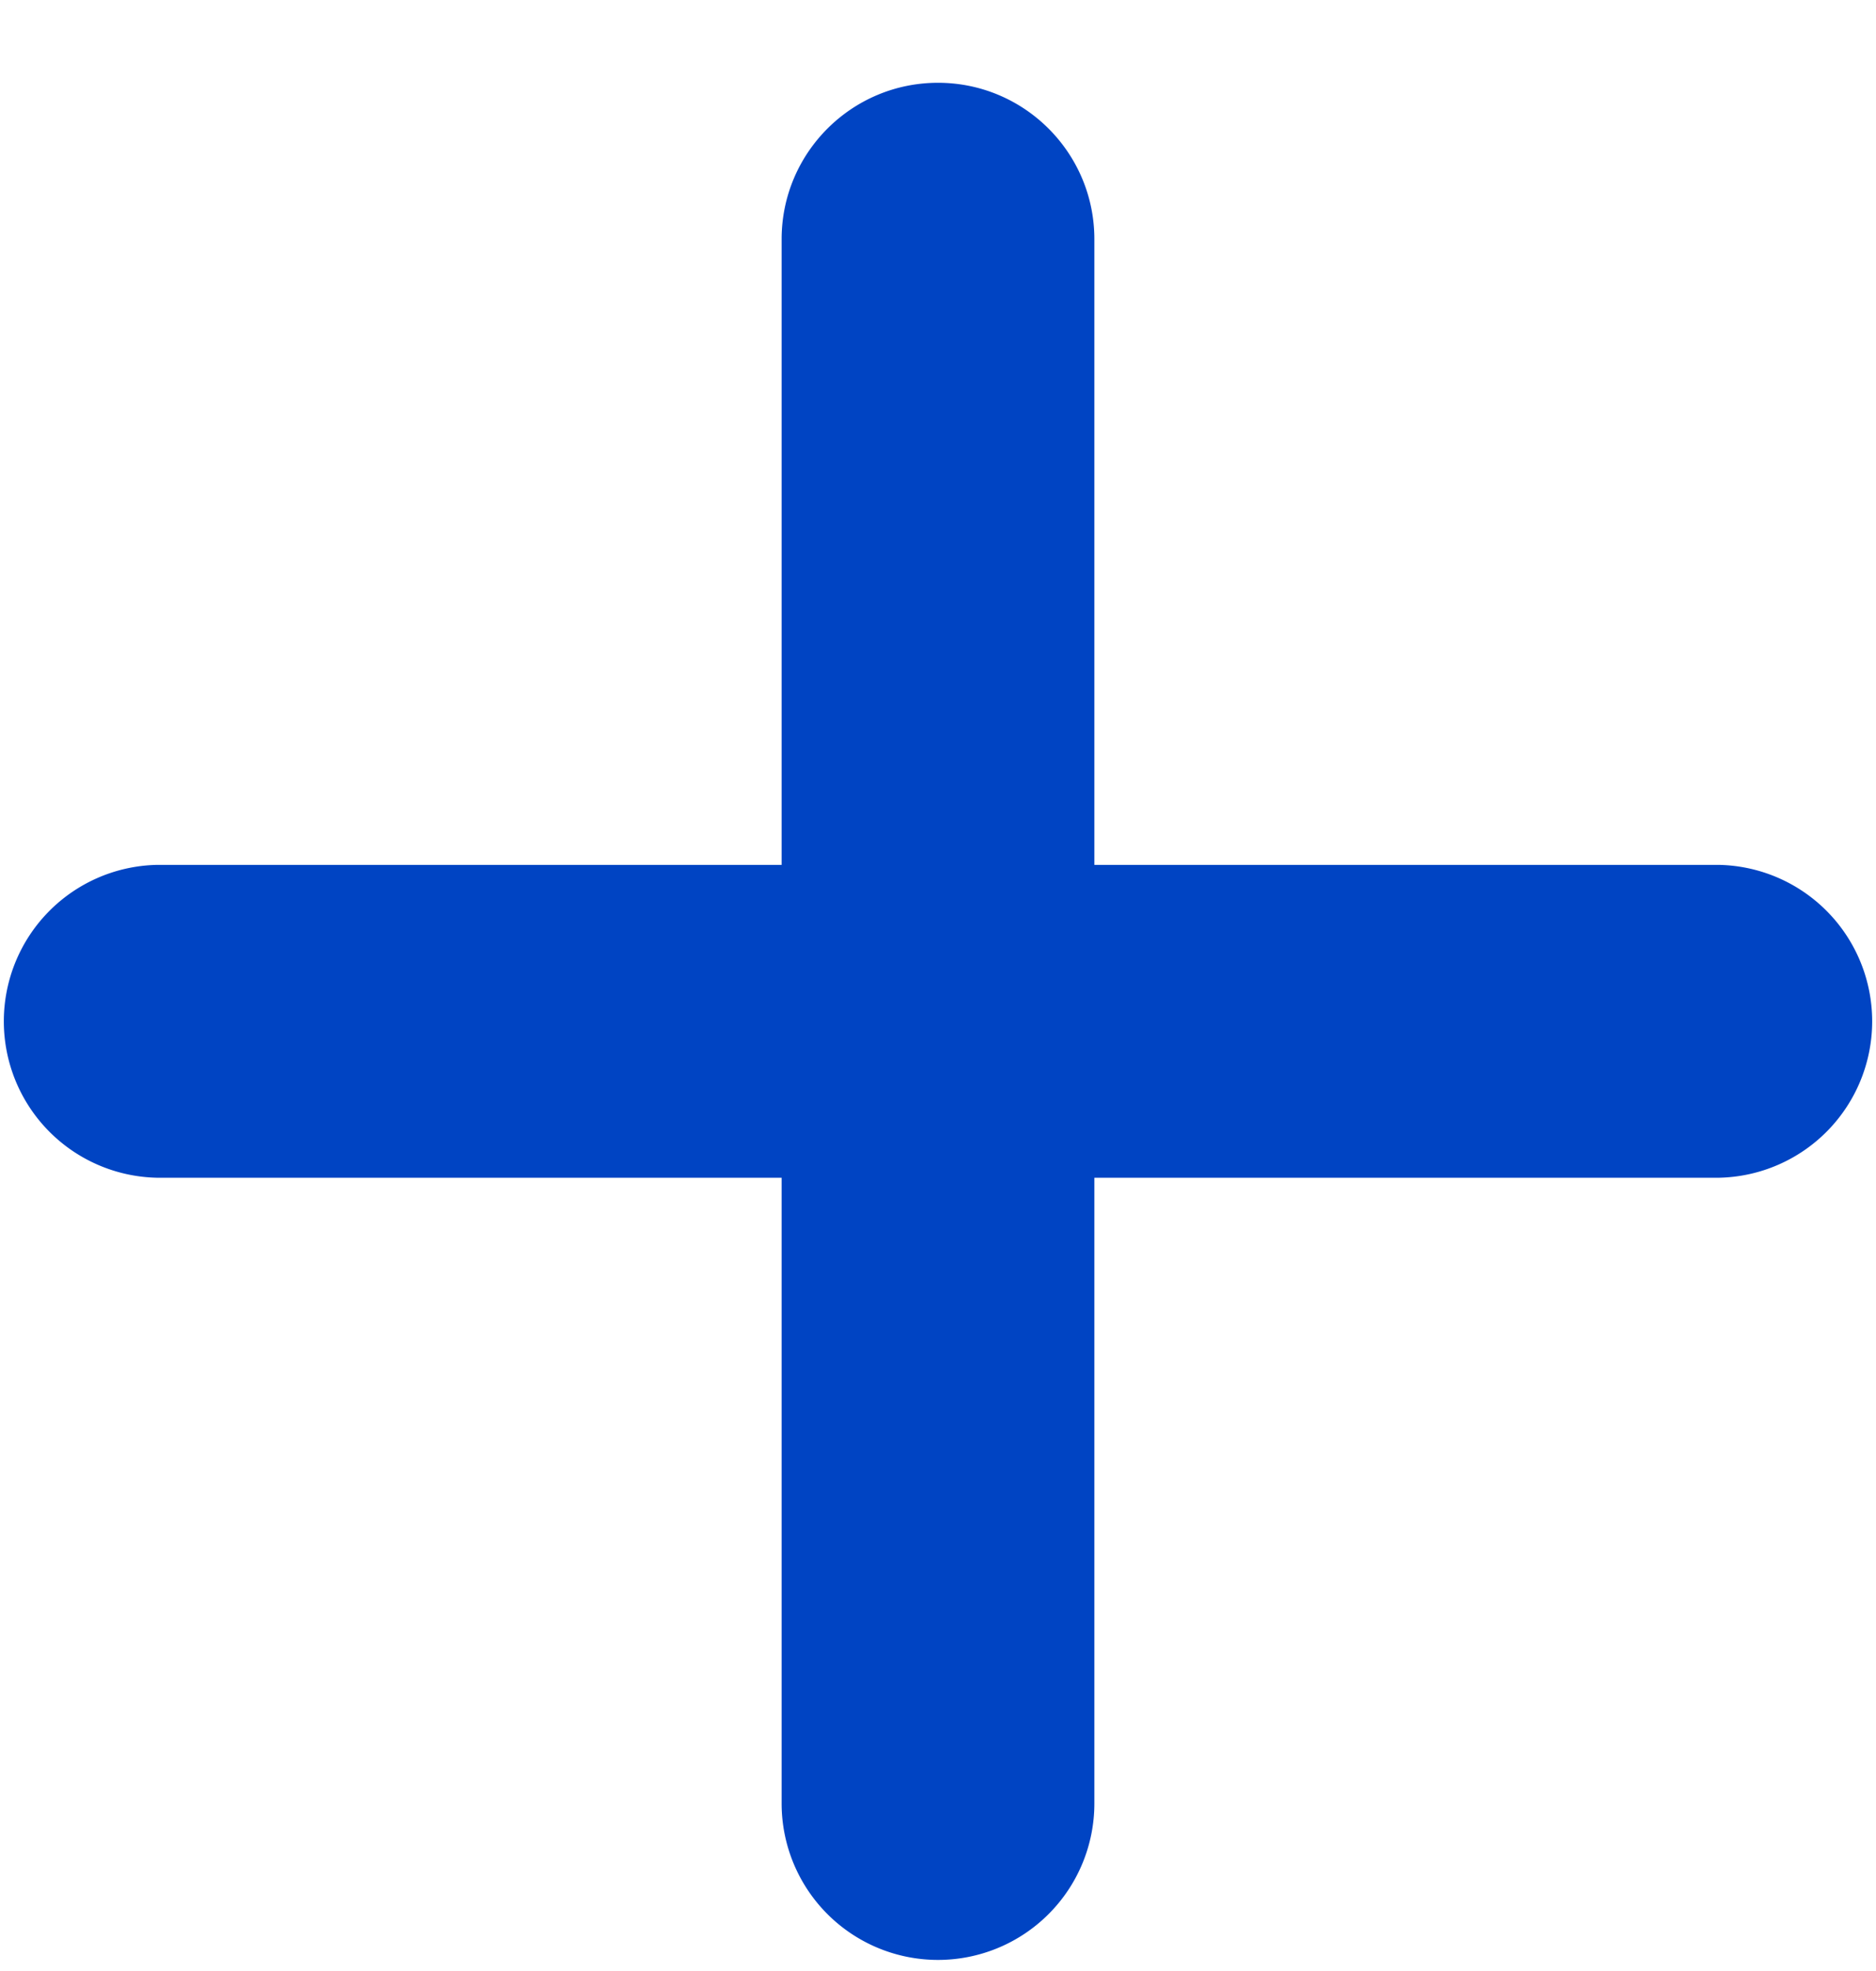
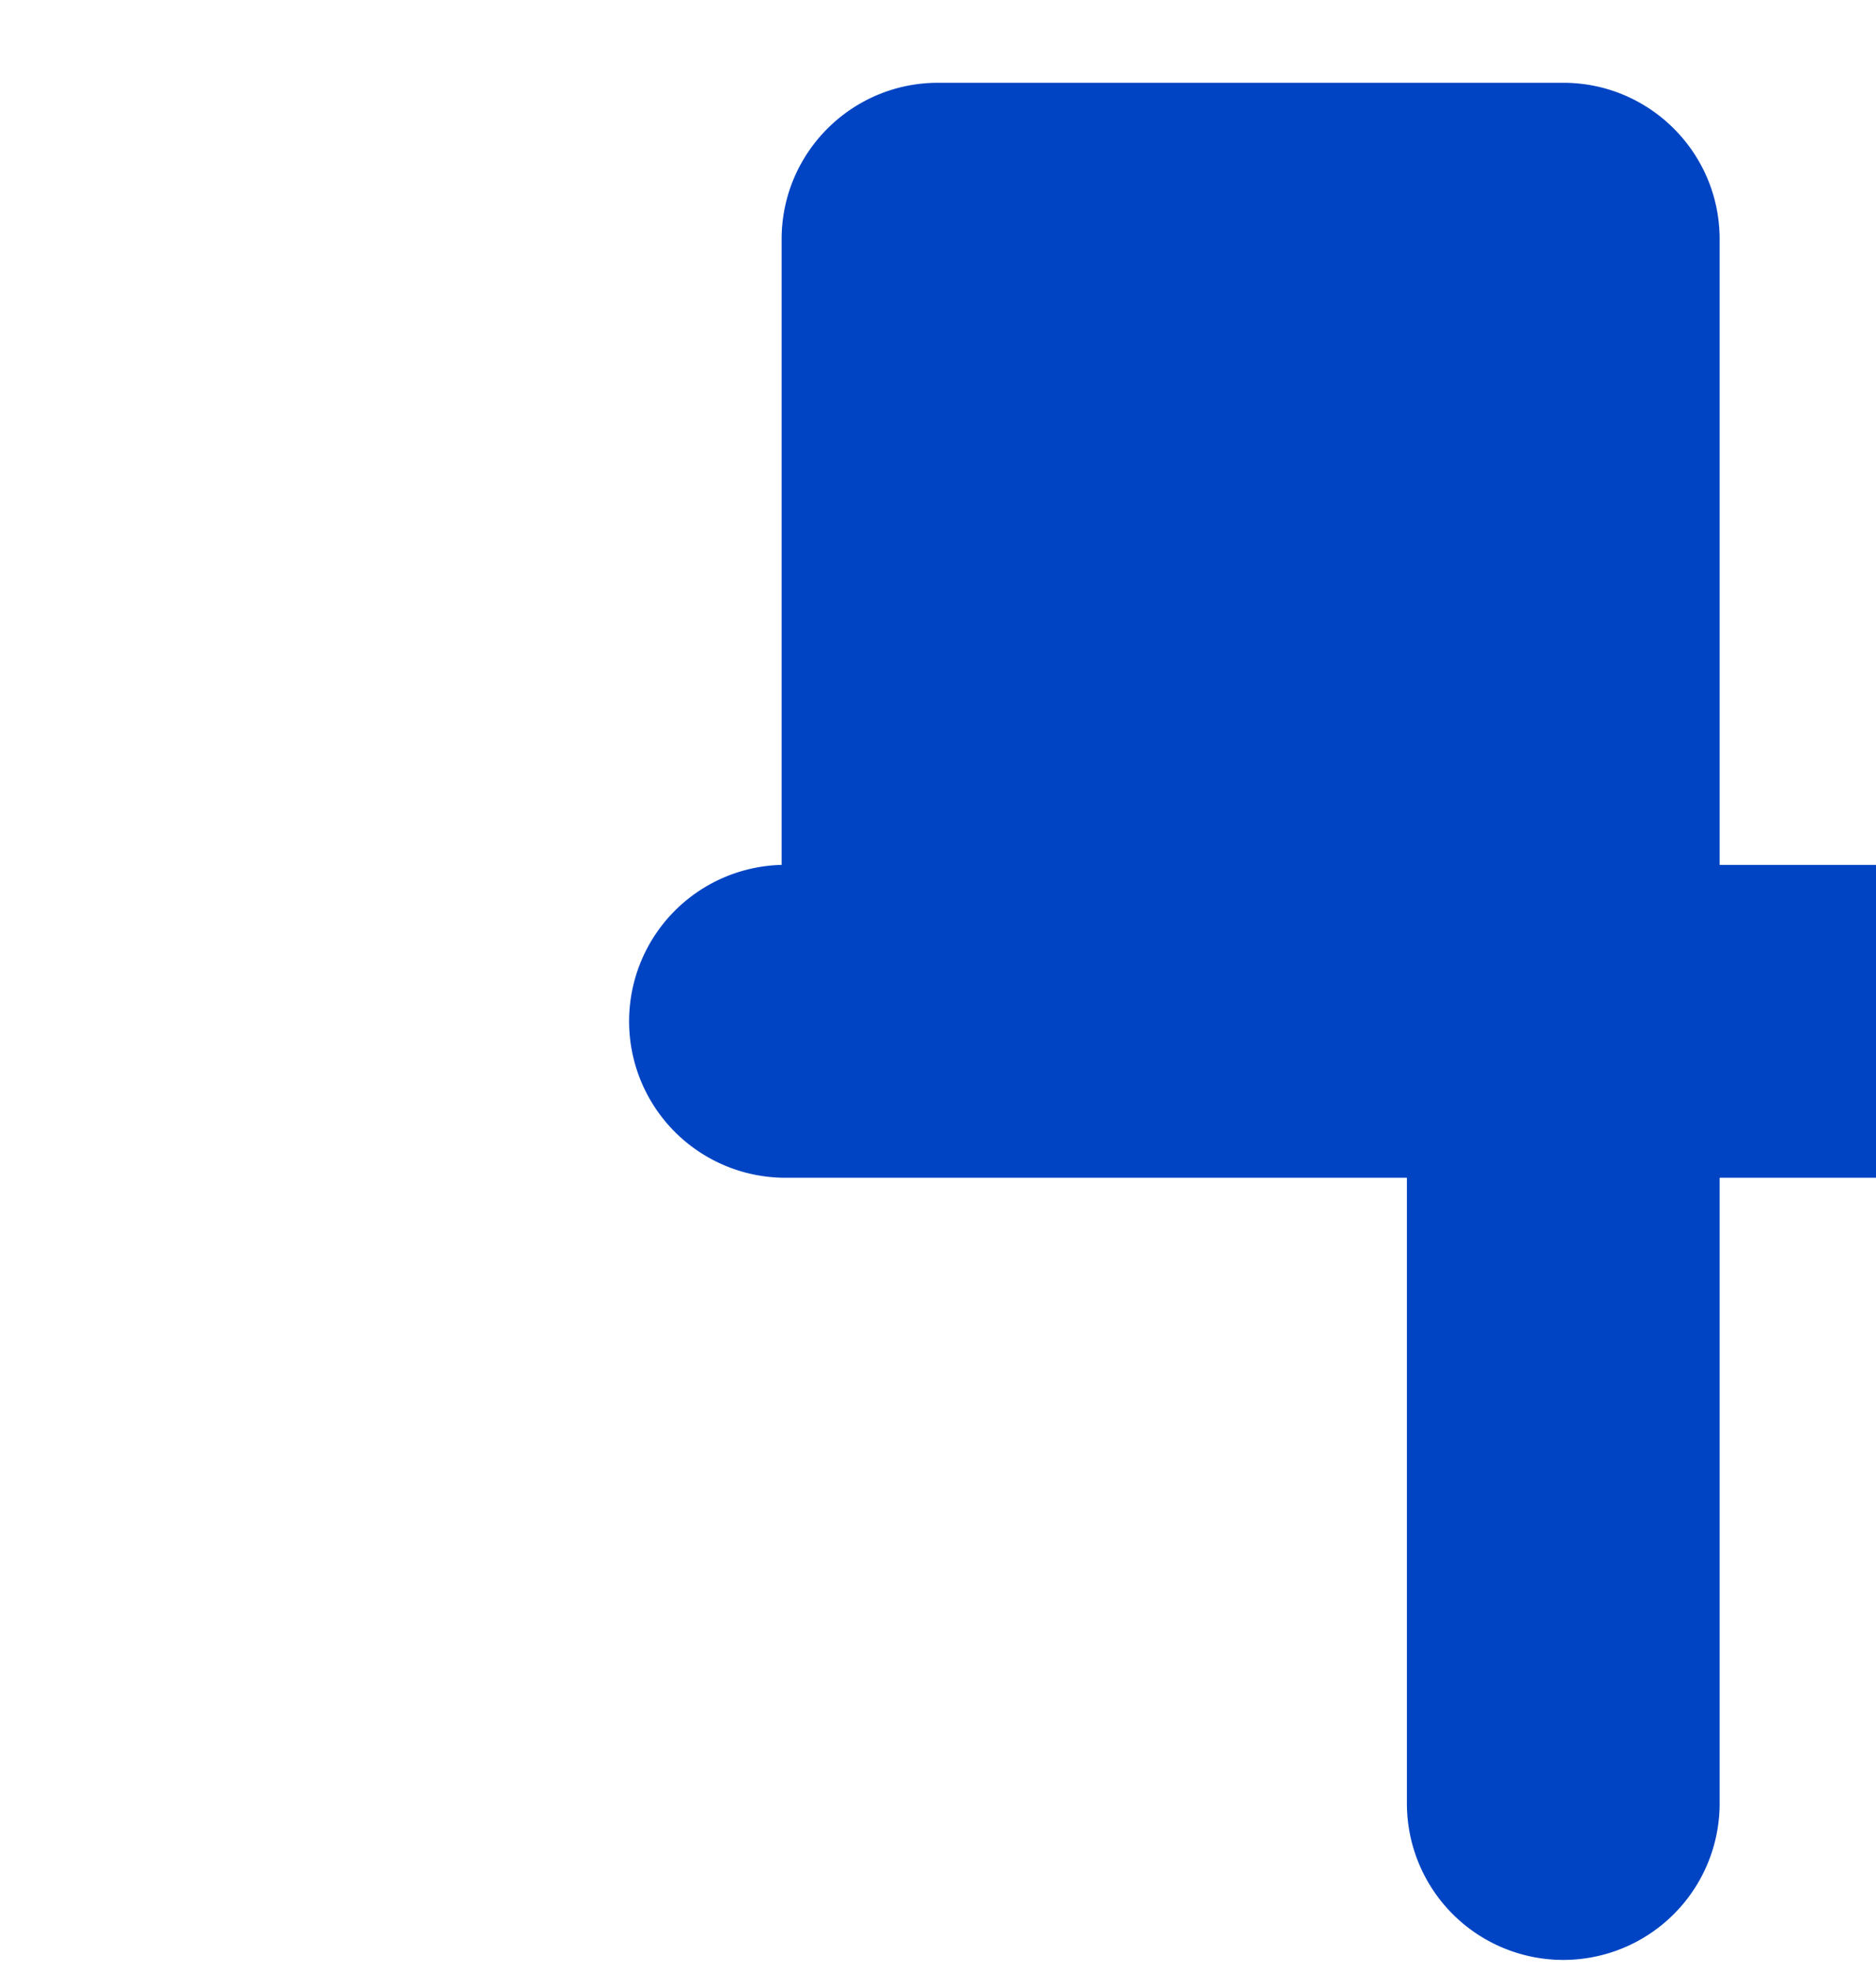
<svg xmlns="http://www.w3.org/2000/svg" width="20" height="21">
-   <path d="M10 .882c-.92 0-1.667.746-1.667 1.666v6.667H1.667a1.667 1.667 0 0 0 0 3.333h6.666v6.667a1.667 1.667 0 1 0 3.334 0v-6.667h6.666a1.667 1.667 0 0 0 0-3.333h-6.666V2.548c0-.92-.747-1.666-1.667-1.666z" fill="#0044C3" fill-rule="nonzero" />
+   <path d="M10 .882c-.92 0-1.667.746-1.667 1.666v6.667a1.667 1.667 0 0 0 0 3.333h6.666v6.667a1.667 1.667 0 1 0 3.334 0v-6.667h6.666a1.667 1.667 0 0 0 0-3.333h-6.666V2.548c0-.92-.747-1.666-1.667-1.666z" fill="#0044C3" fill-rule="nonzero" />
</svg>